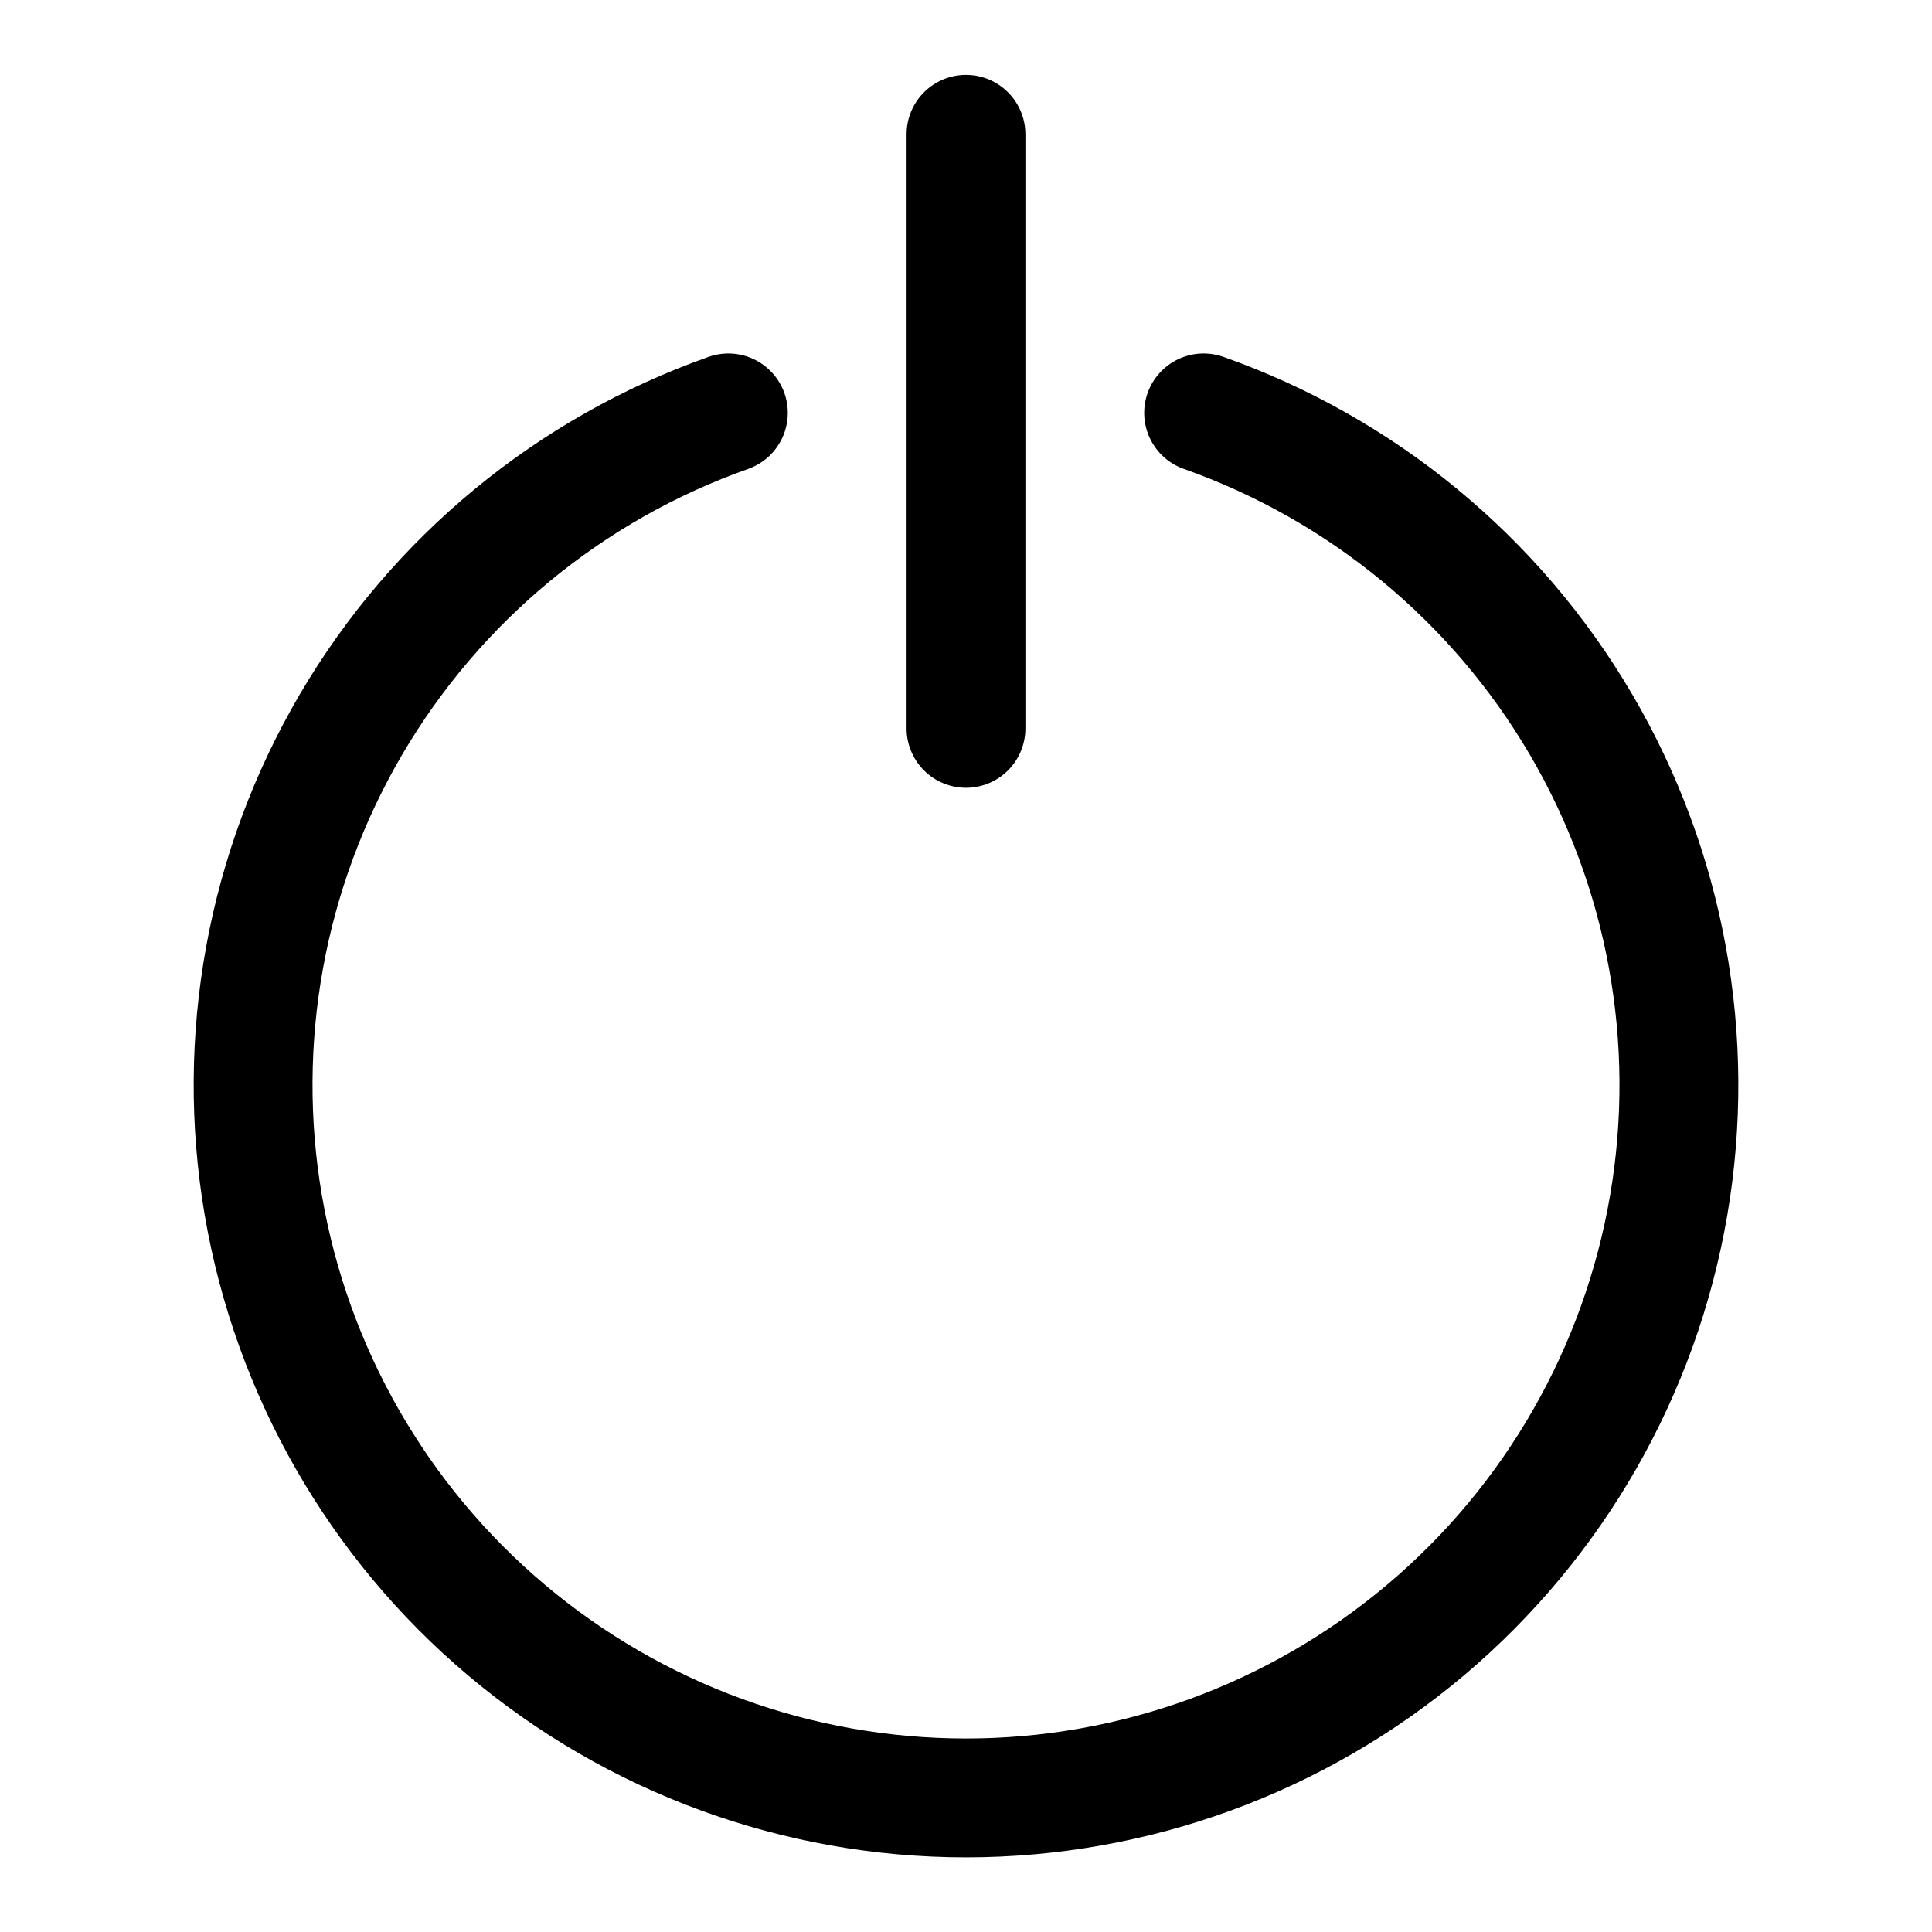
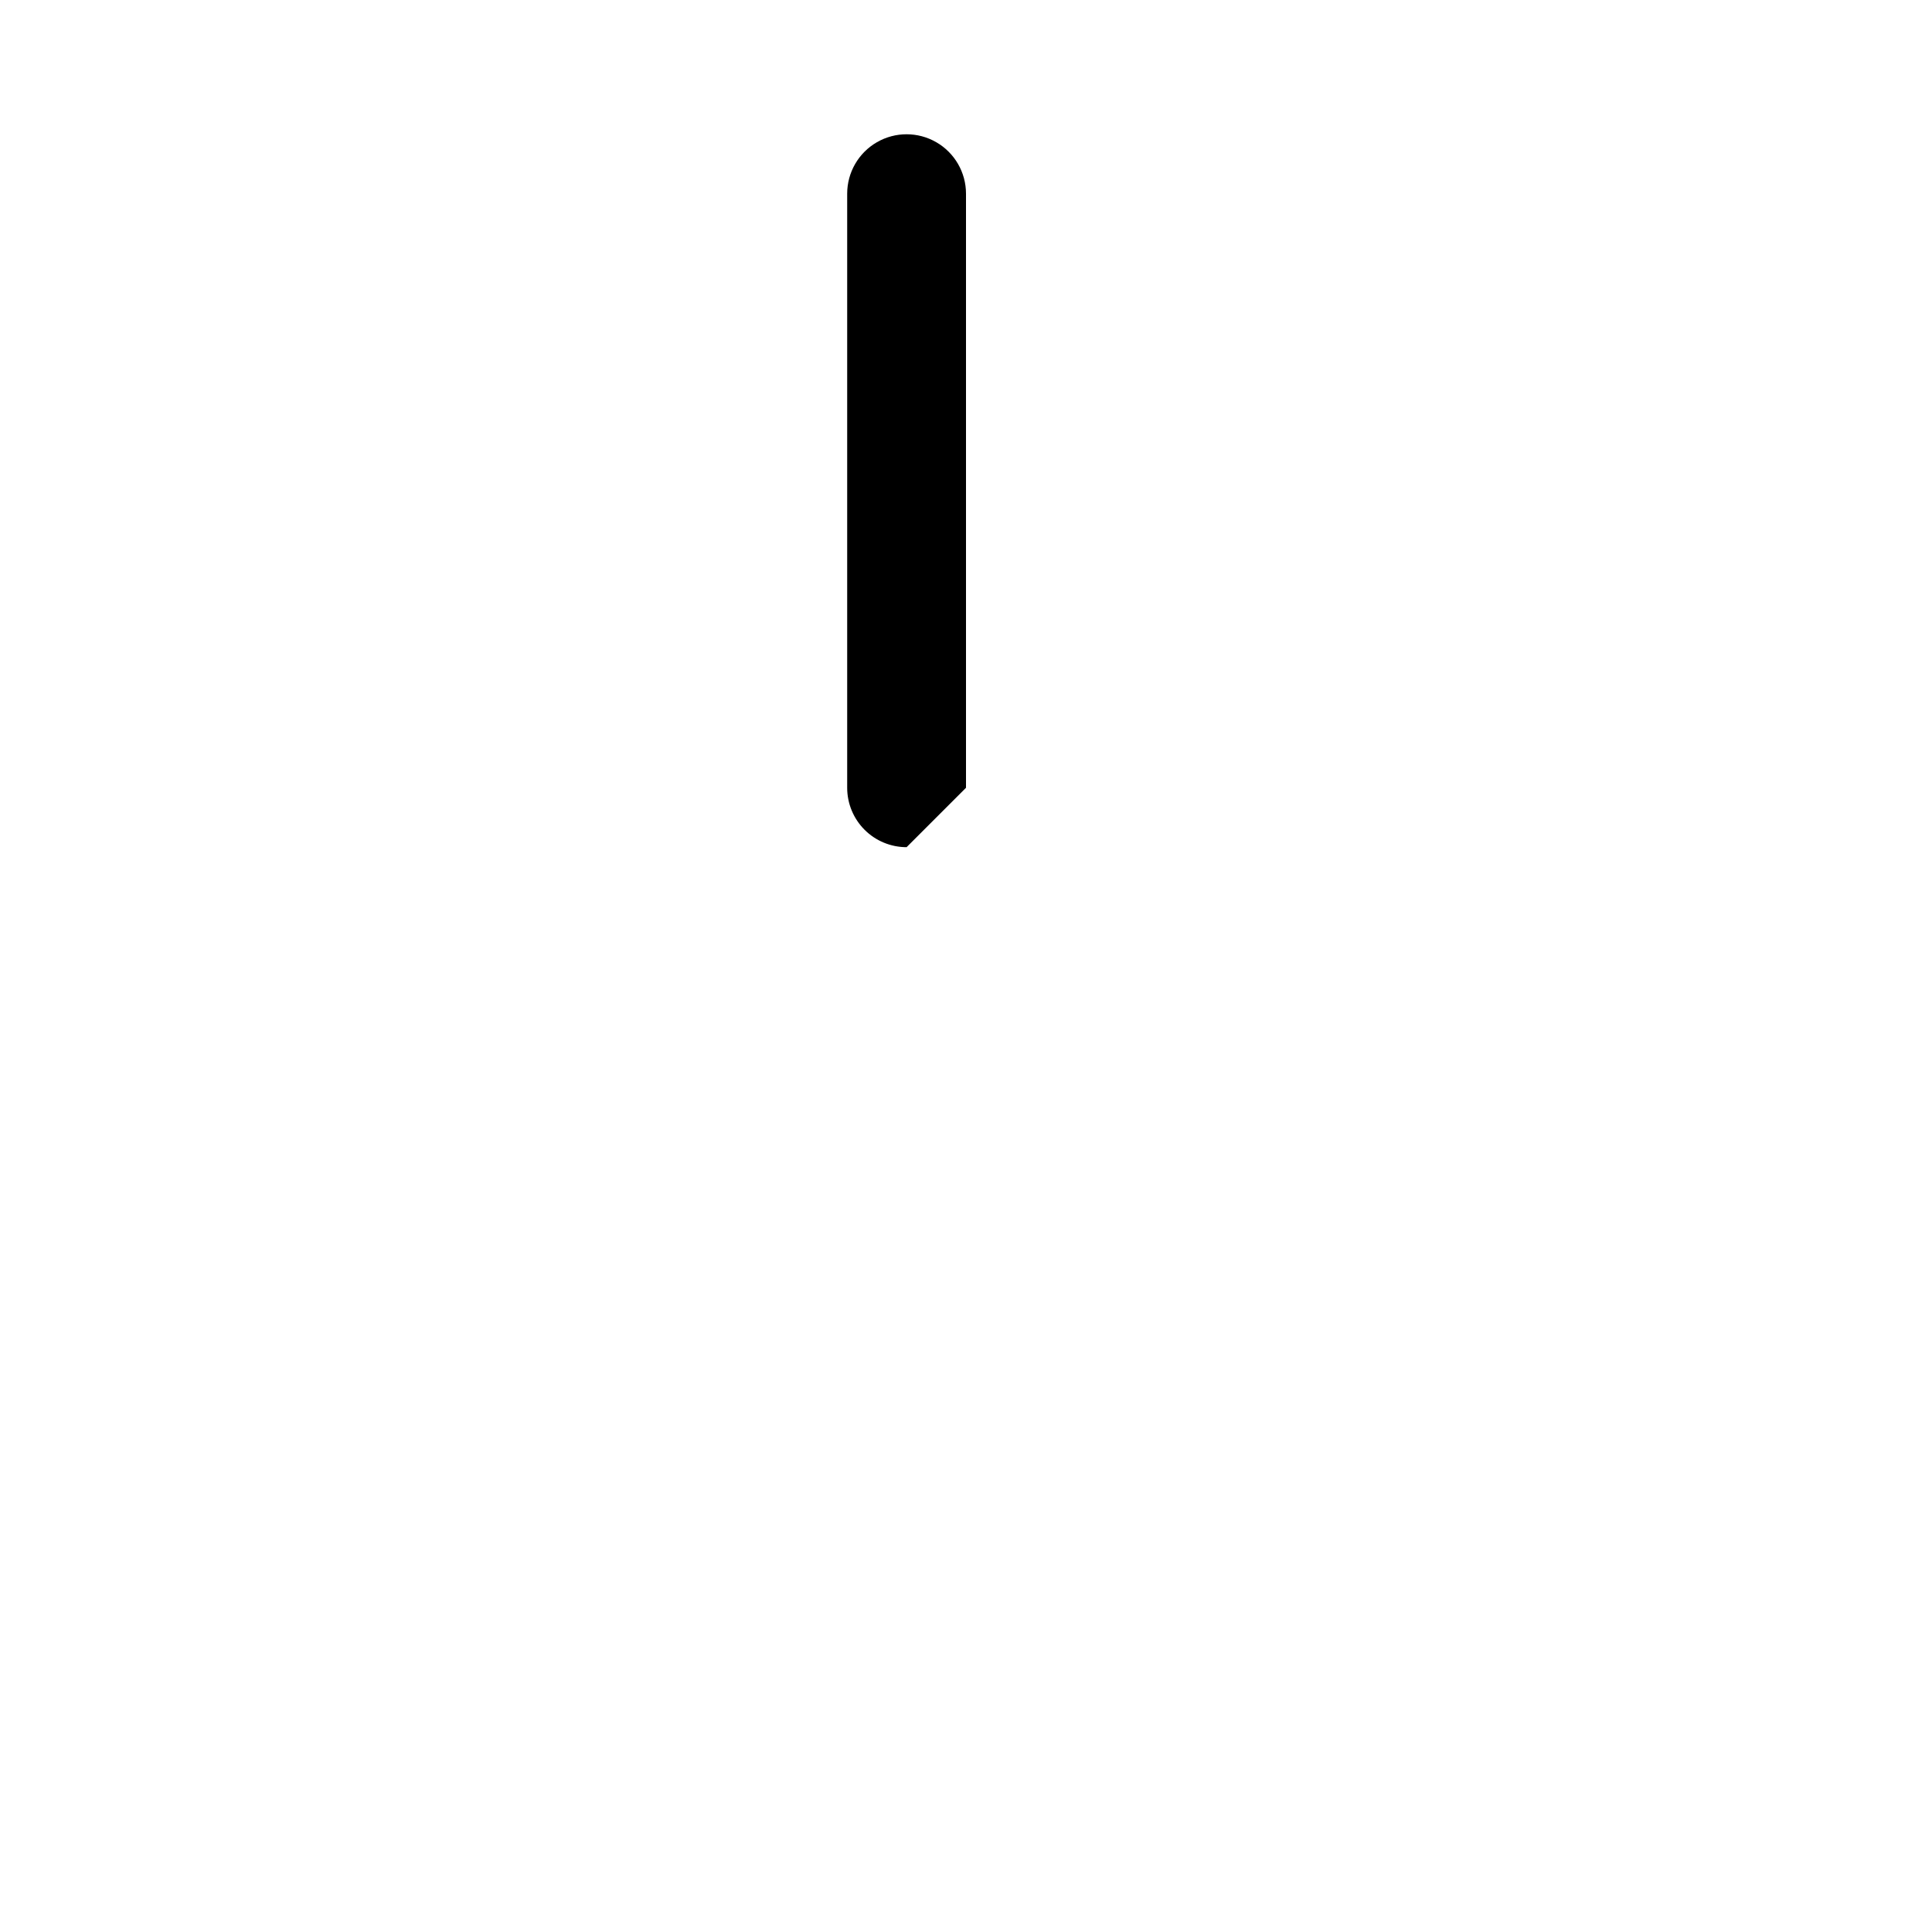
<svg xmlns="http://www.w3.org/2000/svg" fill="#000000" width="800px" height="800px" version="1.1" viewBox="144 144 512 512">
  <g>
-     <path d="m468.2 238.57c-3.941-1.387-8.27-1.152-12.035 0.652-3.766 1.805-6.66 5.031-8.047 8.973-1.387 3.938-1.148 8.266 0.656 12.031 1.805 3.766 5.031 6.66 8.969 8.047 38.516 13.621 70.973 40.418 91.641 75.656 20.668 35.238 28.211 76.648 21.301 116.91-6.91 40.262-27.832 76.785-59.066 103.11-31.234 26.332-70.77 40.773-111.62 40.773s-80.391-14.441-111.62-40.773c-31.234-26.328-52.156-62.852-59.066-103.11-6.91-40.266 0.637-81.676 21.301-116.91 20.668-35.238 53.125-62.035 91.641-75.656 5.305-1.867 9.211-6.426 10.25-11.953 1.035-5.531-0.957-11.191-5.231-14.852-4.269-3.664-10.168-4.769-15.473-2.898-45.523 16.086-83.895 47.754-108.33 89.398s-33.359 90.586-25.195 138.18c8.16 47.586 32.883 90.758 69.797 121.88 36.918 31.121 83.645 48.191 131.93 48.191 48.281 0 95.012-17.07 131.93-48.191 36.914-31.121 61.637-74.293 69.801-121.88 8.16-47.59-0.762-96.531-25.199-138.18-24.434-41.645-62.801-73.312-108.32-89.398z" />
-     <path d="m400 352.77c4.176 0 8.18-1.656 11.133-4.609 2.949-2.953 4.609-6.957 4.609-11.133v-157.44c0-5.625-3-10.824-7.871-13.637s-10.875-2.812-15.746 0-7.871 8.012-7.871 13.637v157.44c0 4.176 1.66 8.18 4.613 11.133 2.953 2.953 6.957 4.609 11.133 4.609z" />
+     <path d="m400 352.77v-157.44c0-5.625-3-10.824-7.871-13.637s-10.875-2.812-15.746 0-7.871 8.012-7.871 13.637v157.44c0 4.176 1.66 8.18 4.613 11.133 2.953 2.953 6.957 4.609 11.133 4.609z" />
  </g>
</svg>